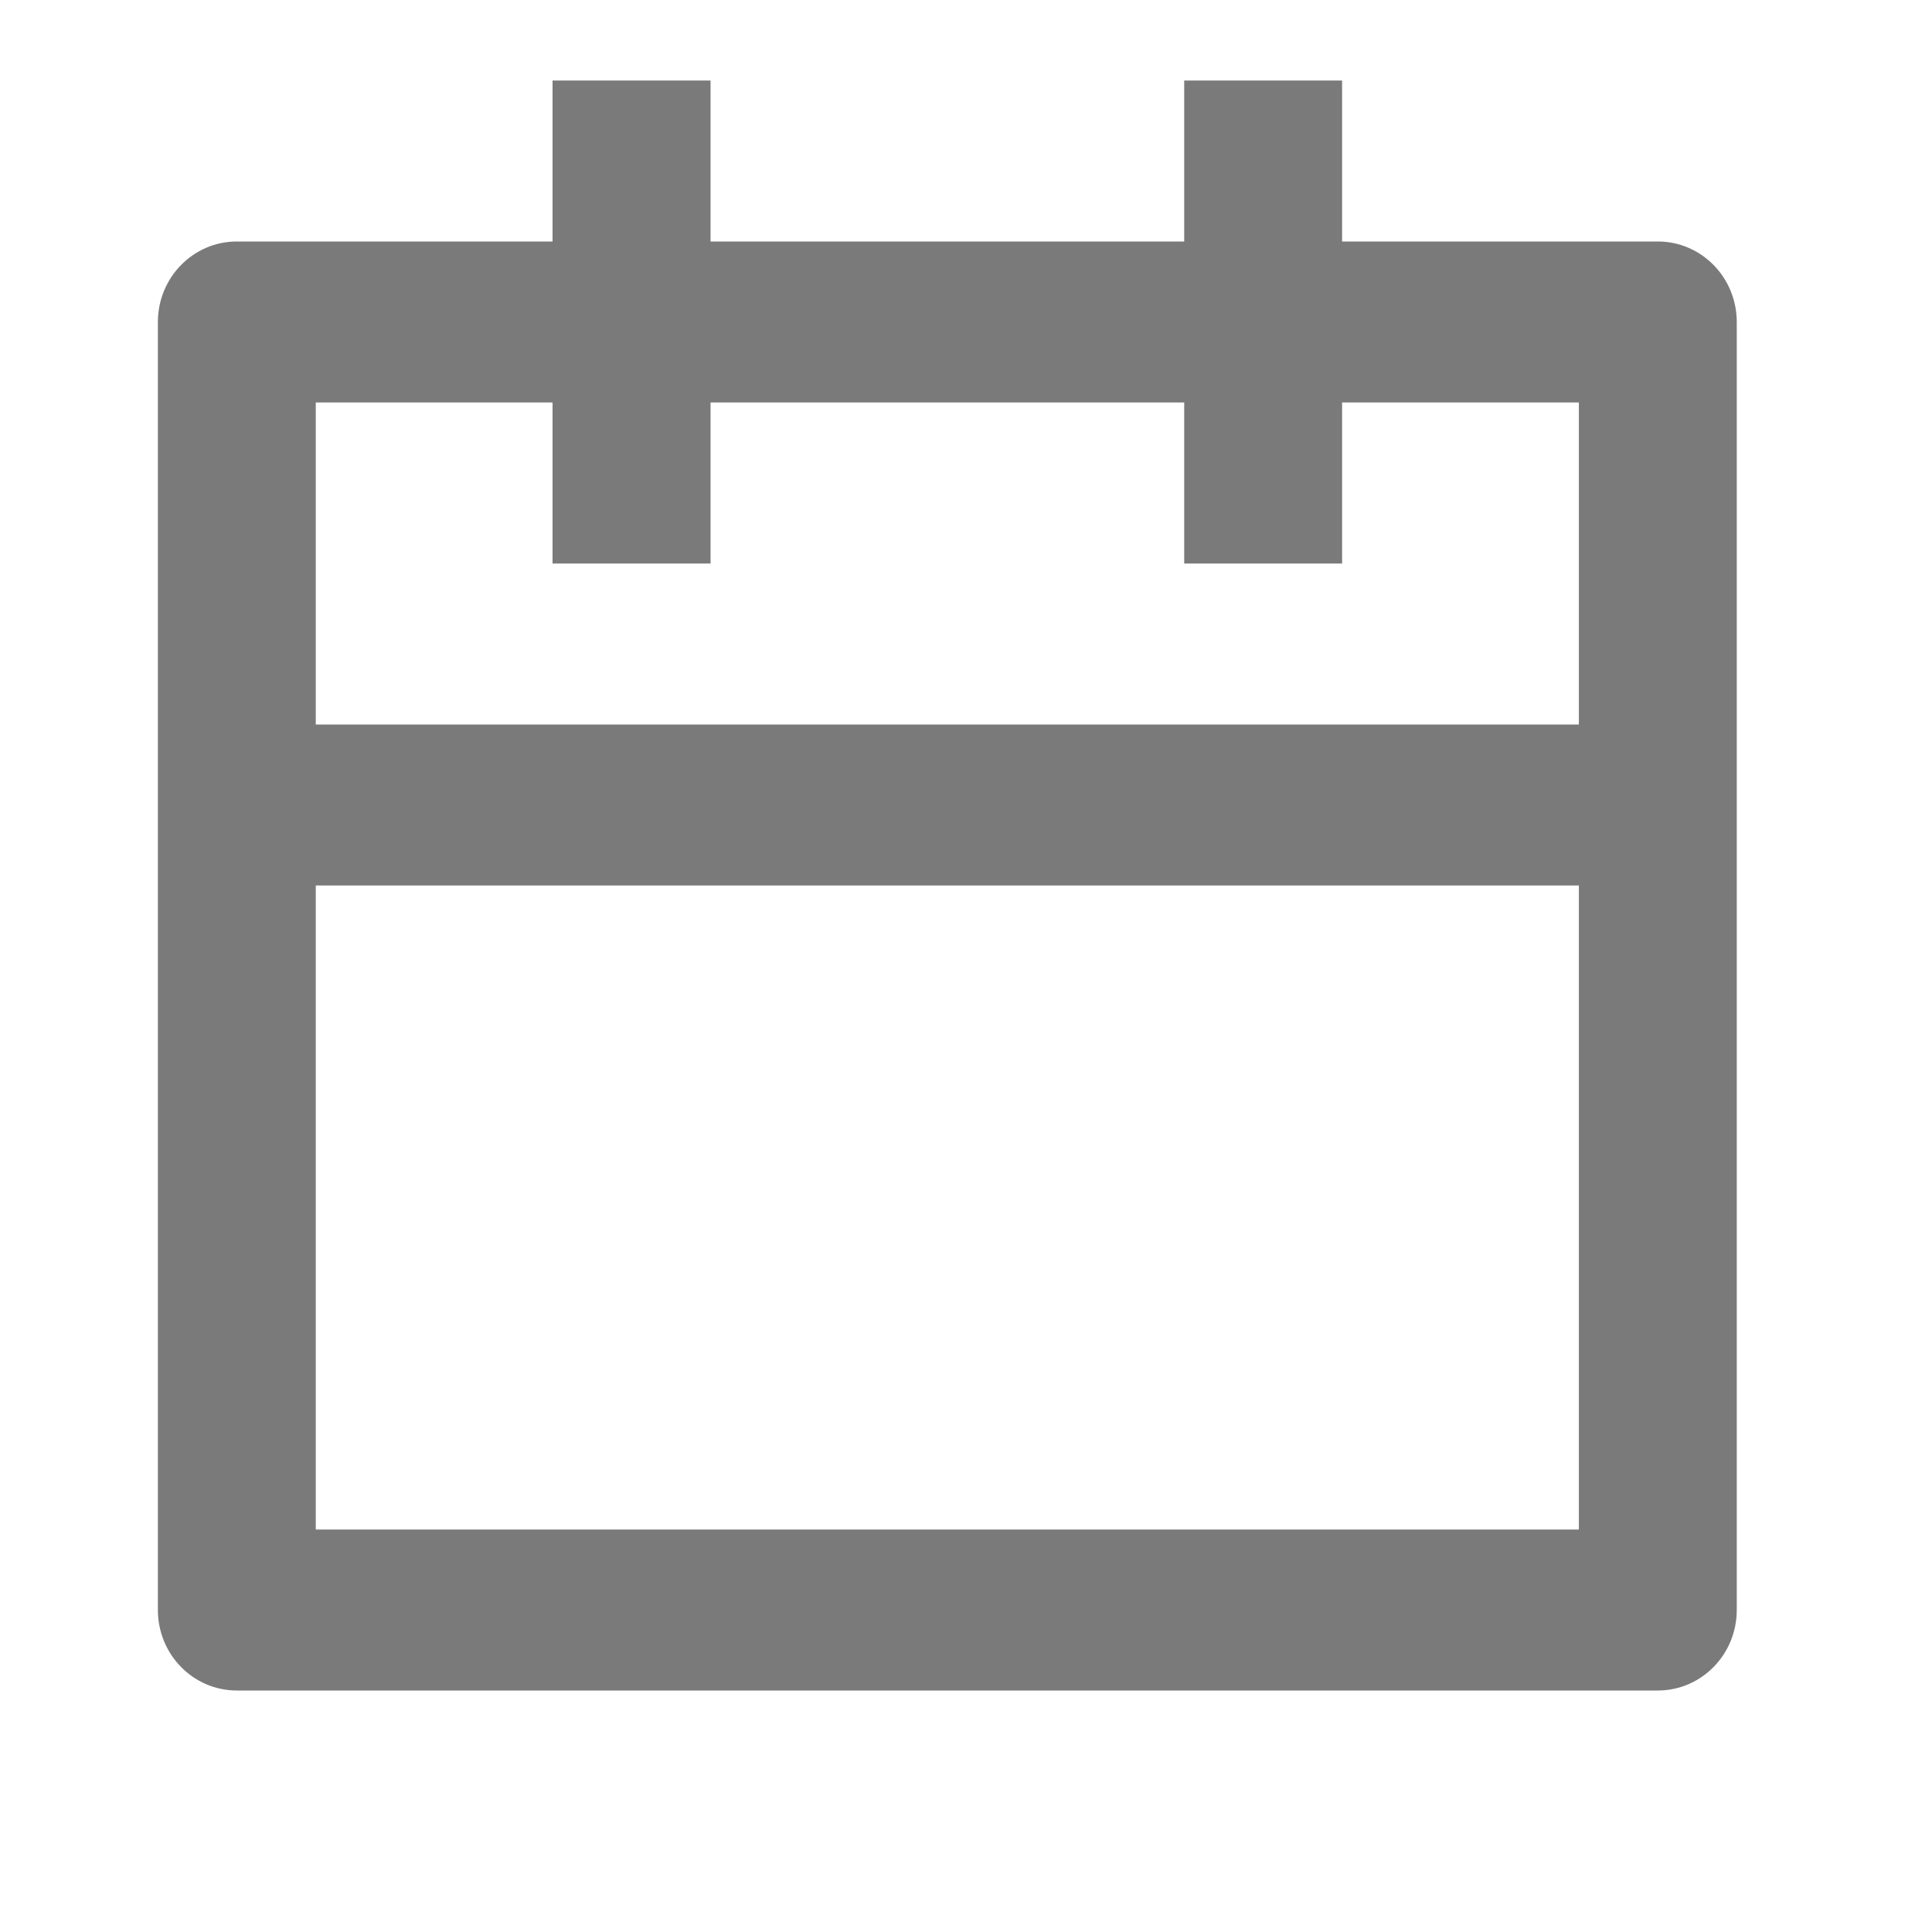
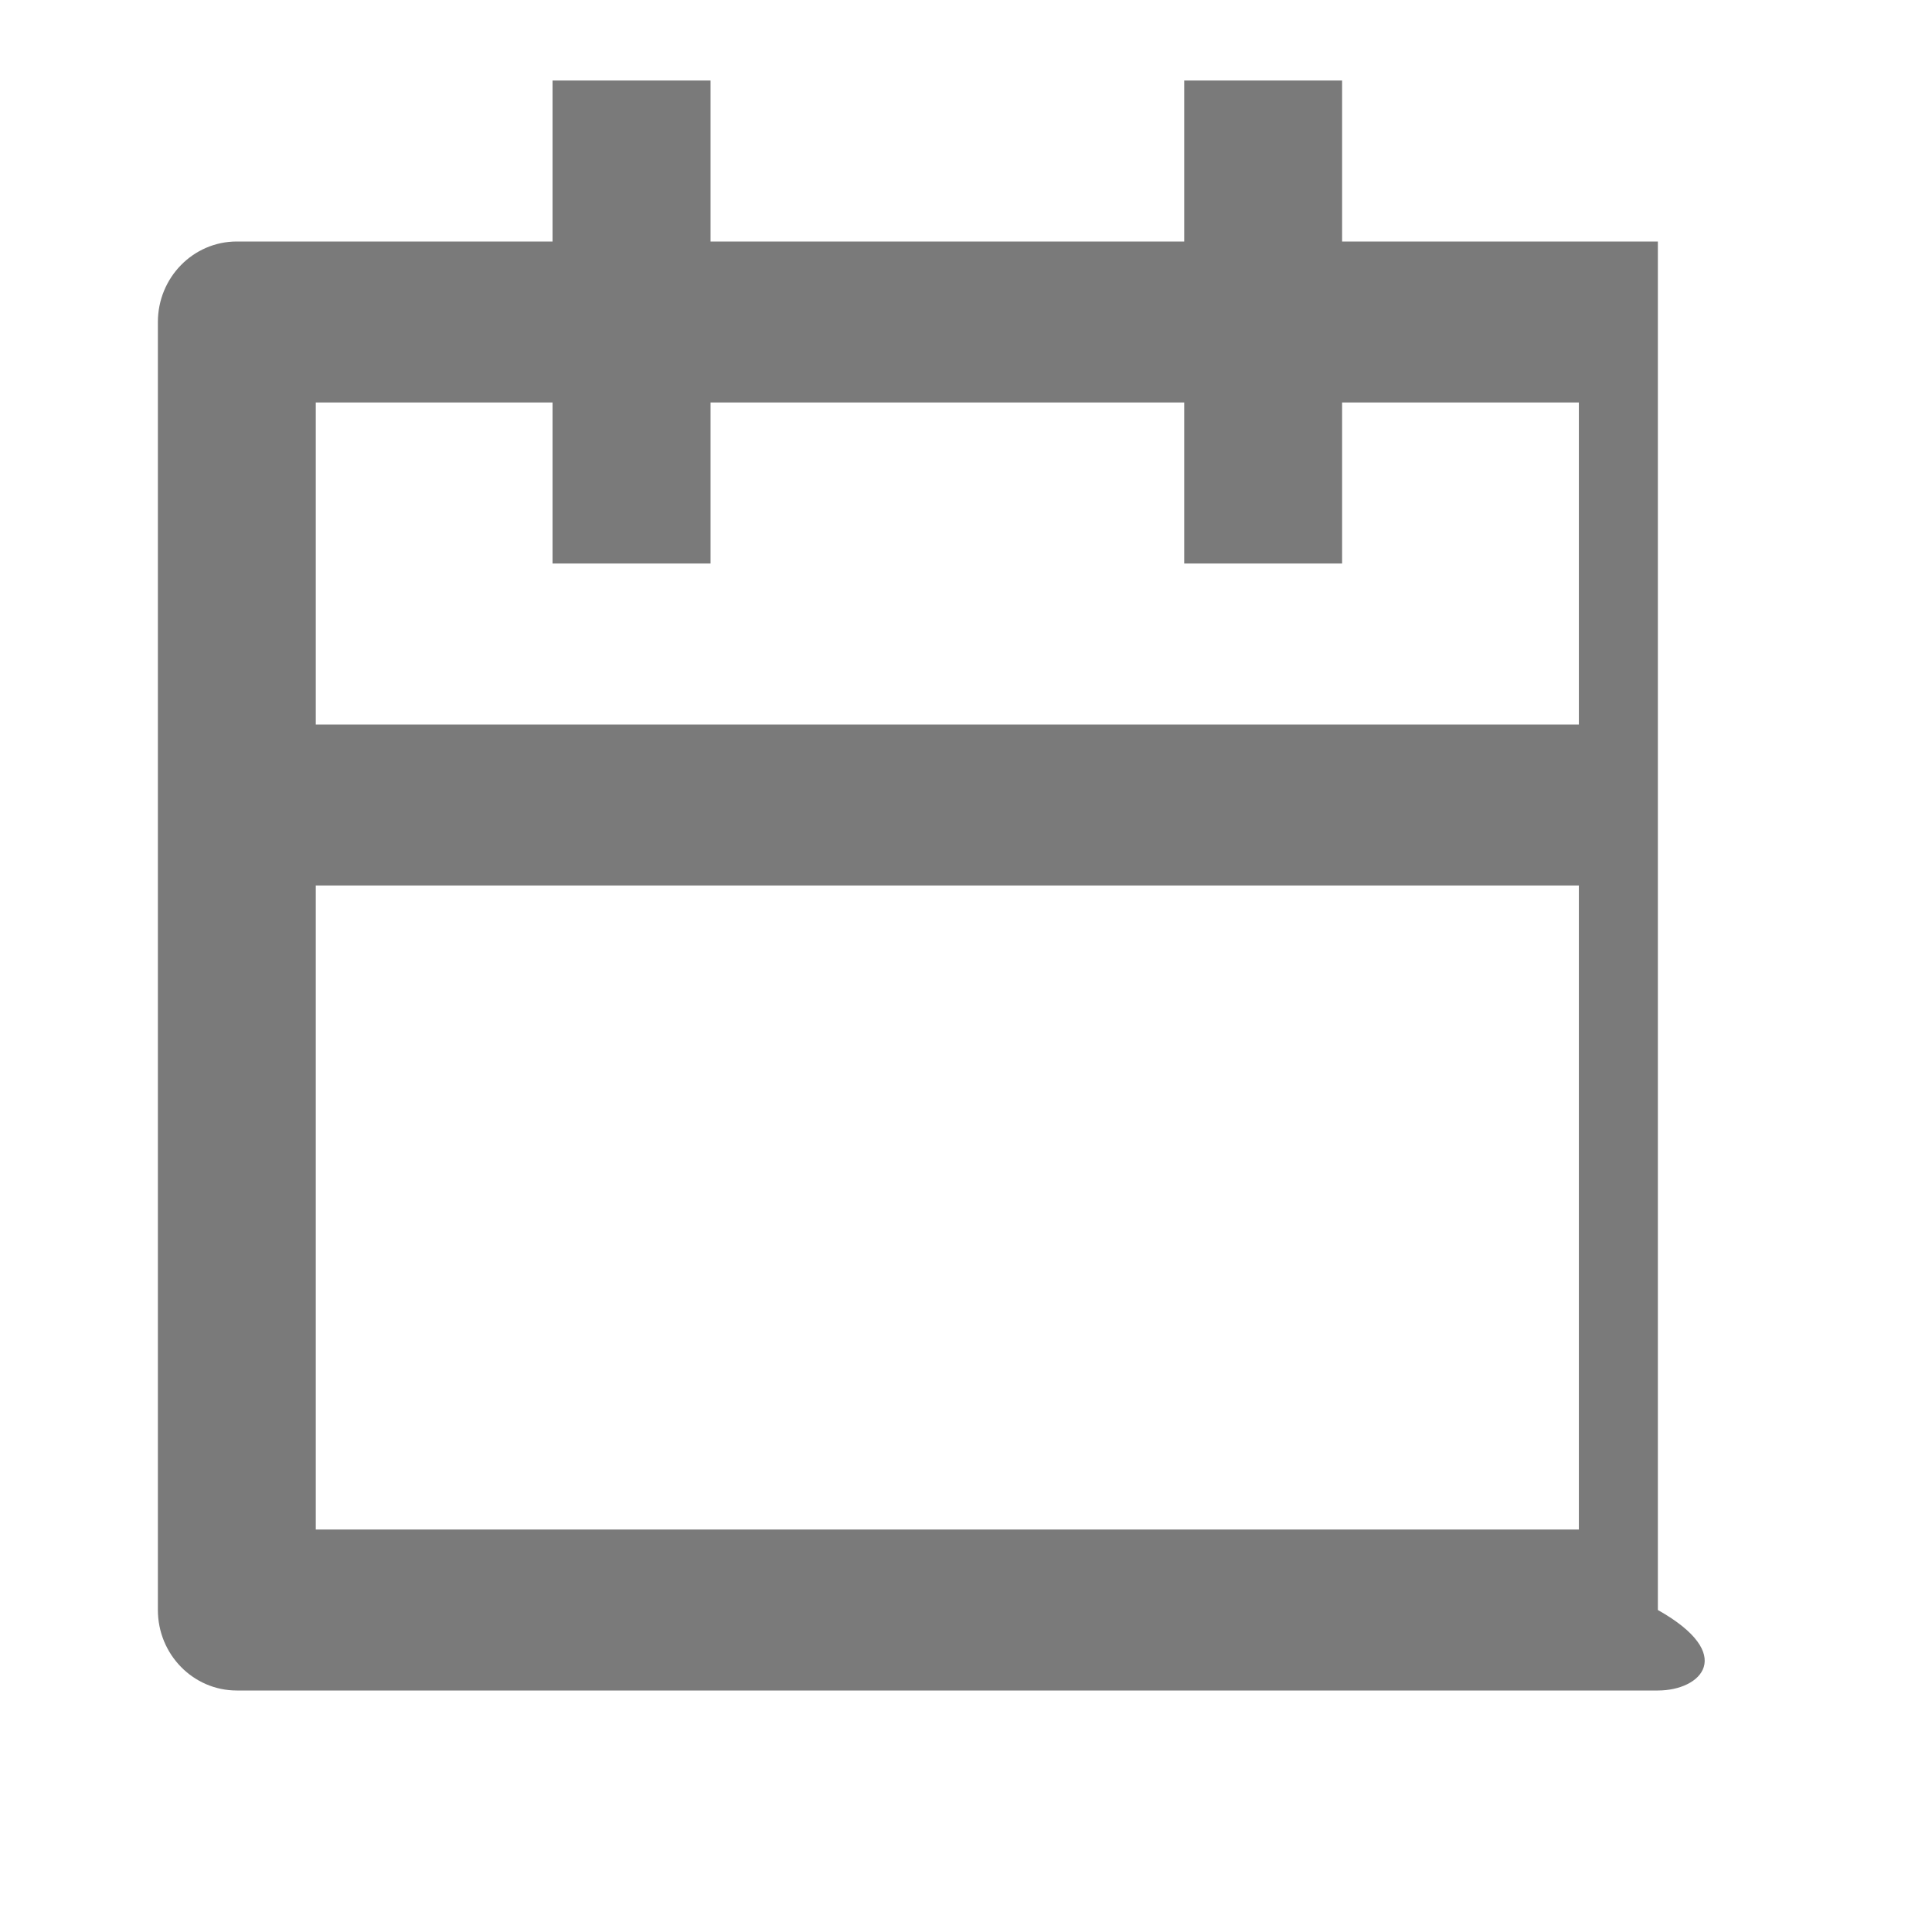
<svg xmlns="http://www.w3.org/2000/svg" width="18" height="18" viewBox="0 0 18 18" fill="none">
-   <path d="M6.62 0.75V2.25H11.033V0.75H12.504V2.25H15.446C15.852 2.25 16.181 2.586 16.181 3V15C16.181 15.414 15.852 15.75 15.446 15.75H2.206C1.8 15.75 1.471 15.414 1.471 15V3C1.471 2.586 1.8 2.25 2.206 2.25H5.148V0.75H6.62ZM14.71 8.25H2.942V14.25H14.71V8.25ZM5.148 3.75H2.942V6.75H14.71V3.75H12.504V5.25H11.033V3.75H6.62V5.25H5.148V3.75Z" fill="#303030" fill-opacity="0.64" />
+   <path d="M6.62 0.75V2.25H11.033V0.75H12.504V2.25H15.446V15C16.181 15.414 15.852 15.75 15.446 15.75H2.206C1.8 15.75 1.471 15.414 1.471 15V3C1.471 2.586 1.8 2.25 2.206 2.25H5.148V0.75H6.62ZM14.71 8.25H2.942V14.25H14.71V8.25ZM5.148 3.75H2.942V6.75H14.71V3.75H12.504V5.25H11.033V3.75H6.62V5.25H5.148V3.75Z" fill="#303030" fill-opacity="0.64" />
</svg>